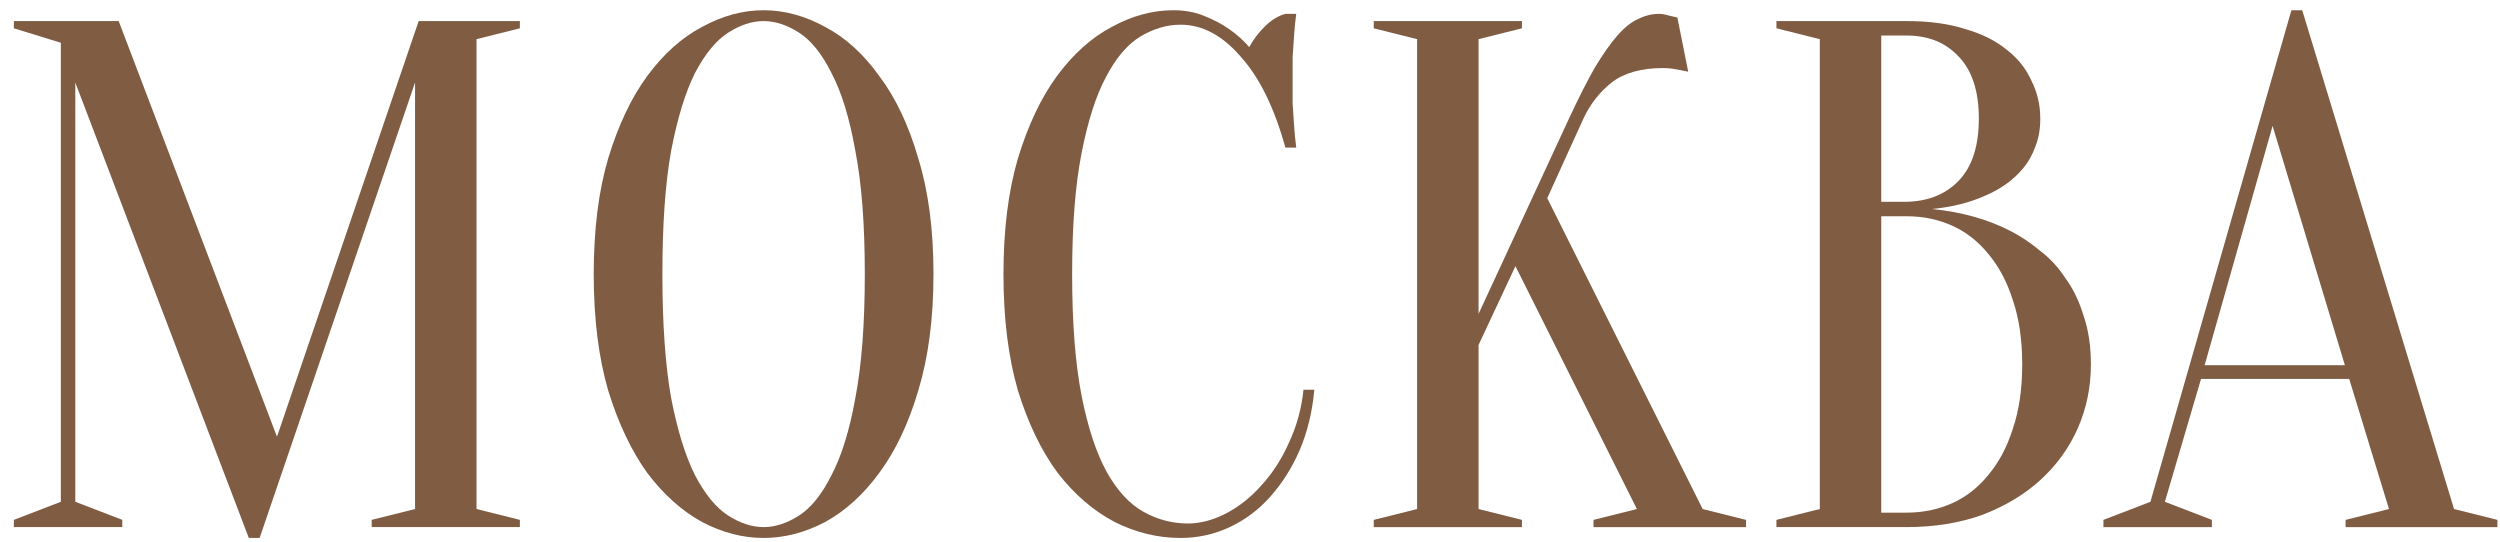
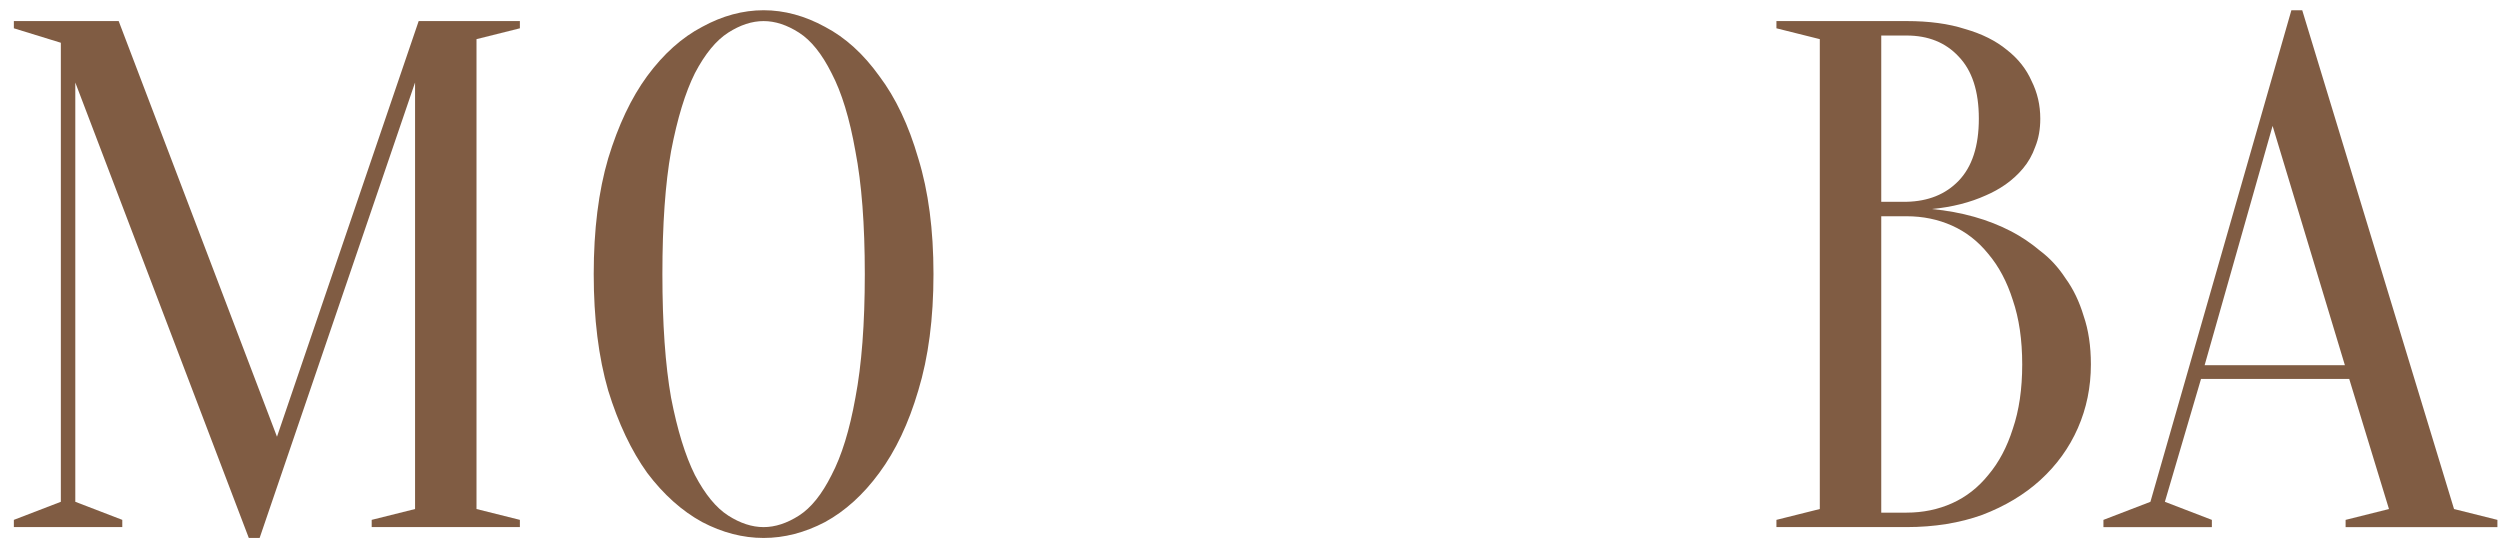
<svg xmlns="http://www.w3.org/2000/svg" width="166" height="36" viewBox="0 0 166 36" fill="none">
  <path d="M146.388 24.248H155.7L150.9 8.36L146.388 24.248ZM155.988 25.16H146.148L143.748 33.32L146.868 34.52V35H139.668V34.52L142.788 33.32L152.148 0.68H152.868L162.948 33.8L165.828 34.52V35H155.748V34.52L158.628 33.8L155.988 25.16Z" fill="#805C43" />
  <path d="M117.955 34.999V34.519L120.835 33.799V2.599L117.955 1.879V1.399H126.595C128.099 1.399 129.395 1.575 130.483 1.927C131.603 2.247 132.531 2.711 133.267 3.319C134.003 3.895 134.547 4.583 134.899 5.383C135.283 6.151 135.475 6.983 135.475 7.879C135.475 8.583 135.363 9.207 135.139 9.751C134.947 10.295 134.675 10.775 134.323 11.191C134.003 11.575 133.619 11.927 133.171 12.247C132.755 12.535 132.323 12.775 131.875 12.967C130.819 13.447 129.619 13.751 128.275 13.879C130.259 14.071 132.019 14.567 133.555 15.367C134.227 15.719 134.867 16.151 135.475 16.663C136.115 17.143 136.675 17.751 137.155 18.487C137.667 19.191 138.067 20.023 138.355 20.983C138.675 21.911 138.835 22.983 138.835 24.199C138.835 25.703 138.547 27.111 137.971 28.423C137.395 29.735 136.563 30.887 135.475 31.879C134.419 32.839 133.139 33.607 131.635 34.183C130.131 34.727 128.451 34.999 126.595 34.999H117.955ZM124.915 14.359V34.039H126.595C127.683 34.039 128.691 33.831 129.619 33.415C130.547 32.999 131.347 32.375 132.019 31.543C132.723 30.711 133.267 29.687 133.651 28.471C134.067 27.255 134.275 25.831 134.275 24.199C134.275 22.567 134.067 21.143 133.651 19.927C133.267 18.711 132.723 17.687 132.019 16.855C131.347 16.023 130.547 15.399 129.619 14.983C128.691 14.567 127.683 14.359 126.595 14.359H124.915ZM124.915 13.399H126.595C128.035 13.367 129.187 12.903 130.051 12.007C130.947 11.079 131.395 9.703 131.395 7.879C131.395 6.055 130.947 4.679 130.051 3.751C129.187 2.823 128.035 2.359 126.595 2.359H124.915V13.399Z" fill="#805C43" />
-   <path d="M98.177 22.904V33.8L101.057 34.52V35H91.217V34.52L94.097 33.8V2.6L91.217 1.88V1.4H101.057V1.88L98.177 2.6V20.84L104.177 7.88C104.817 6.504 105.393 5.368 105.905 4.472C106.449 3.576 106.945 2.872 107.393 2.36C107.873 1.816 108.337 1.448 108.785 1.256C109.233 1.032 109.697 0.92 110.177 0.92C110.305 0.92 110.433 0.936 110.561 0.968C110.689 1 110.817 1.032 110.945 1.064C111.073 1.096 111.217 1.128 111.377 1.16L112.097 4.76C111.937 4.728 111.777 4.696 111.617 4.664C111.457 4.632 111.281 4.6 111.089 4.568C110.897 4.536 110.673 4.52 110.417 4.52C108.977 4.52 107.841 4.84 107.009 5.48C106.209 6.12 105.585 6.92 105.137 7.88L102.737 13.16L113.057 33.8L115.937 34.52V35H105.809V34.52L108.689 33.8L100.625 17.672L98.177 22.904Z" fill="#805C43" />
-   <path d="M78.39 1.64C77.494 1.64 76.614 1.896 75.75 2.408C74.886 2.92 74.118 3.816 73.446 5.096C72.774 6.344 72.23 8.04 71.814 10.184C71.398 12.296 71.19 14.968 71.19 18.2C71.19 21.432 71.398 24.12 71.814 26.264C72.23 28.376 72.79 30.072 73.494 31.352C74.198 32.6 75.014 33.48 75.942 33.992C76.87 34.504 77.846 34.76 78.87 34.76C79.702 34.76 80.55 34.536 81.414 34.088C82.278 33.64 83.062 33.016 83.766 32.216C84.502 31.416 85.11 30.472 85.59 29.384C86.102 28.296 86.422 27.128 86.55 25.88H87.27C87.142 27.32 86.822 28.648 86.31 29.864C85.798 31.048 85.142 32.088 84.342 32.984C83.574 33.848 82.678 34.52 81.654 35C80.63 35.48 79.542 35.72 78.39 35.72C76.886 35.72 75.43 35.368 74.022 34.664C72.614 33.928 71.35 32.84 70.23 31.4C69.142 29.928 68.262 28.104 67.59 25.928C66.95 23.72 66.63 21.144 66.63 18.2C66.63 15.256 66.95 12.696 67.59 10.52C68.262 8.312 69.126 6.488 70.182 5.048C71.27 3.576 72.486 2.488 73.83 1.784C75.174 1.048 76.534 0.68 77.91 0.68C78.678 0.68 79.366 0.808 79.974 1.064C80.614 1.32 81.158 1.608 81.606 1.928C82.118 2.28 82.566 2.68 82.95 3.128C83.206 2.648 83.542 2.2 83.958 1.784C84.406 1.336 84.87 1.048 85.35 0.92H86.07C86.006 1.4 85.958 1.88 85.926 2.36C85.894 2.808 85.862 3.288 85.83 3.8C85.83 4.28 85.83 4.76 85.83 5.24C85.83 5.784 85.83 6.328 85.83 6.872C85.862 7.384 85.894 7.864 85.926 8.312C85.958 8.824 86.006 9.32 86.07 9.8H85.35C84.614 7.144 83.622 5.128 82.374 3.752C81.158 2.344 79.83 1.64 78.39 1.64Z" fill="#805C43" />
  <path d="M61.983 18.2C61.983 21.144 61.647 23.72 60.975 25.928C60.335 28.104 59.471 29.928 58.383 31.4C57.327 32.84 56.127 33.928 54.783 34.664C53.439 35.368 52.079 35.72 50.703 35.72C49.327 35.72 47.967 35.368 46.623 34.664C45.279 33.928 44.063 32.84 42.975 31.4C41.919 29.928 41.055 28.104 40.383 25.928C39.743 23.72 39.423 21.144 39.423 18.2C39.423 15.256 39.743 12.696 40.383 10.52C41.055 8.312 41.919 6.488 42.975 5.048C44.063 3.576 45.279 2.488 46.623 1.784C47.967 1.048 49.327 0.68 50.703 0.68C52.079 0.68 53.439 1.048 54.783 1.784C56.127 2.488 57.327 3.576 58.383 5.048C59.471 6.488 60.335 8.312 60.975 10.52C61.647 12.696 61.983 15.256 61.983 18.2ZM57.423 18.2C57.423 14.904 57.215 12.184 56.799 10.04C56.415 7.864 55.887 6.136 55.215 4.856C54.575 3.576 53.855 2.68 53.055 2.168C52.255 1.656 51.471 1.4 50.703 1.4C49.935 1.4 49.151 1.656 48.351 2.168C47.551 2.68 46.815 3.576 46.143 4.856C45.503 6.136 44.975 7.864 44.559 10.04C44.175 12.184 43.983 14.904 43.983 18.2C43.983 21.496 44.175 24.232 44.559 26.408C44.975 28.552 45.503 30.264 46.143 31.544C46.815 32.824 47.551 33.72 48.351 34.232C49.151 34.744 49.935 35 50.703 35C51.471 35 52.255 34.744 53.055 34.232C53.855 33.72 54.575 32.824 55.215 31.544C55.887 30.264 56.415 28.552 56.799 26.408C57.215 24.232 57.423 21.496 57.423 18.2Z" fill="#805C43" />
  <path d="M27.8 1.399H34.52V1.879L31.64 2.599V33.799L34.52 34.519V34.999H24.68V34.519L27.56 33.799V5.479L17.24 35.719H16.52L5 5.479V33.319L8.12 34.519V34.999H0.92V34.519L4.04 33.319V2.839L0.92 1.879V1.399H7.88L18.392 28.999L27.8 1.399Z" fill="#805C43" />
</svg>